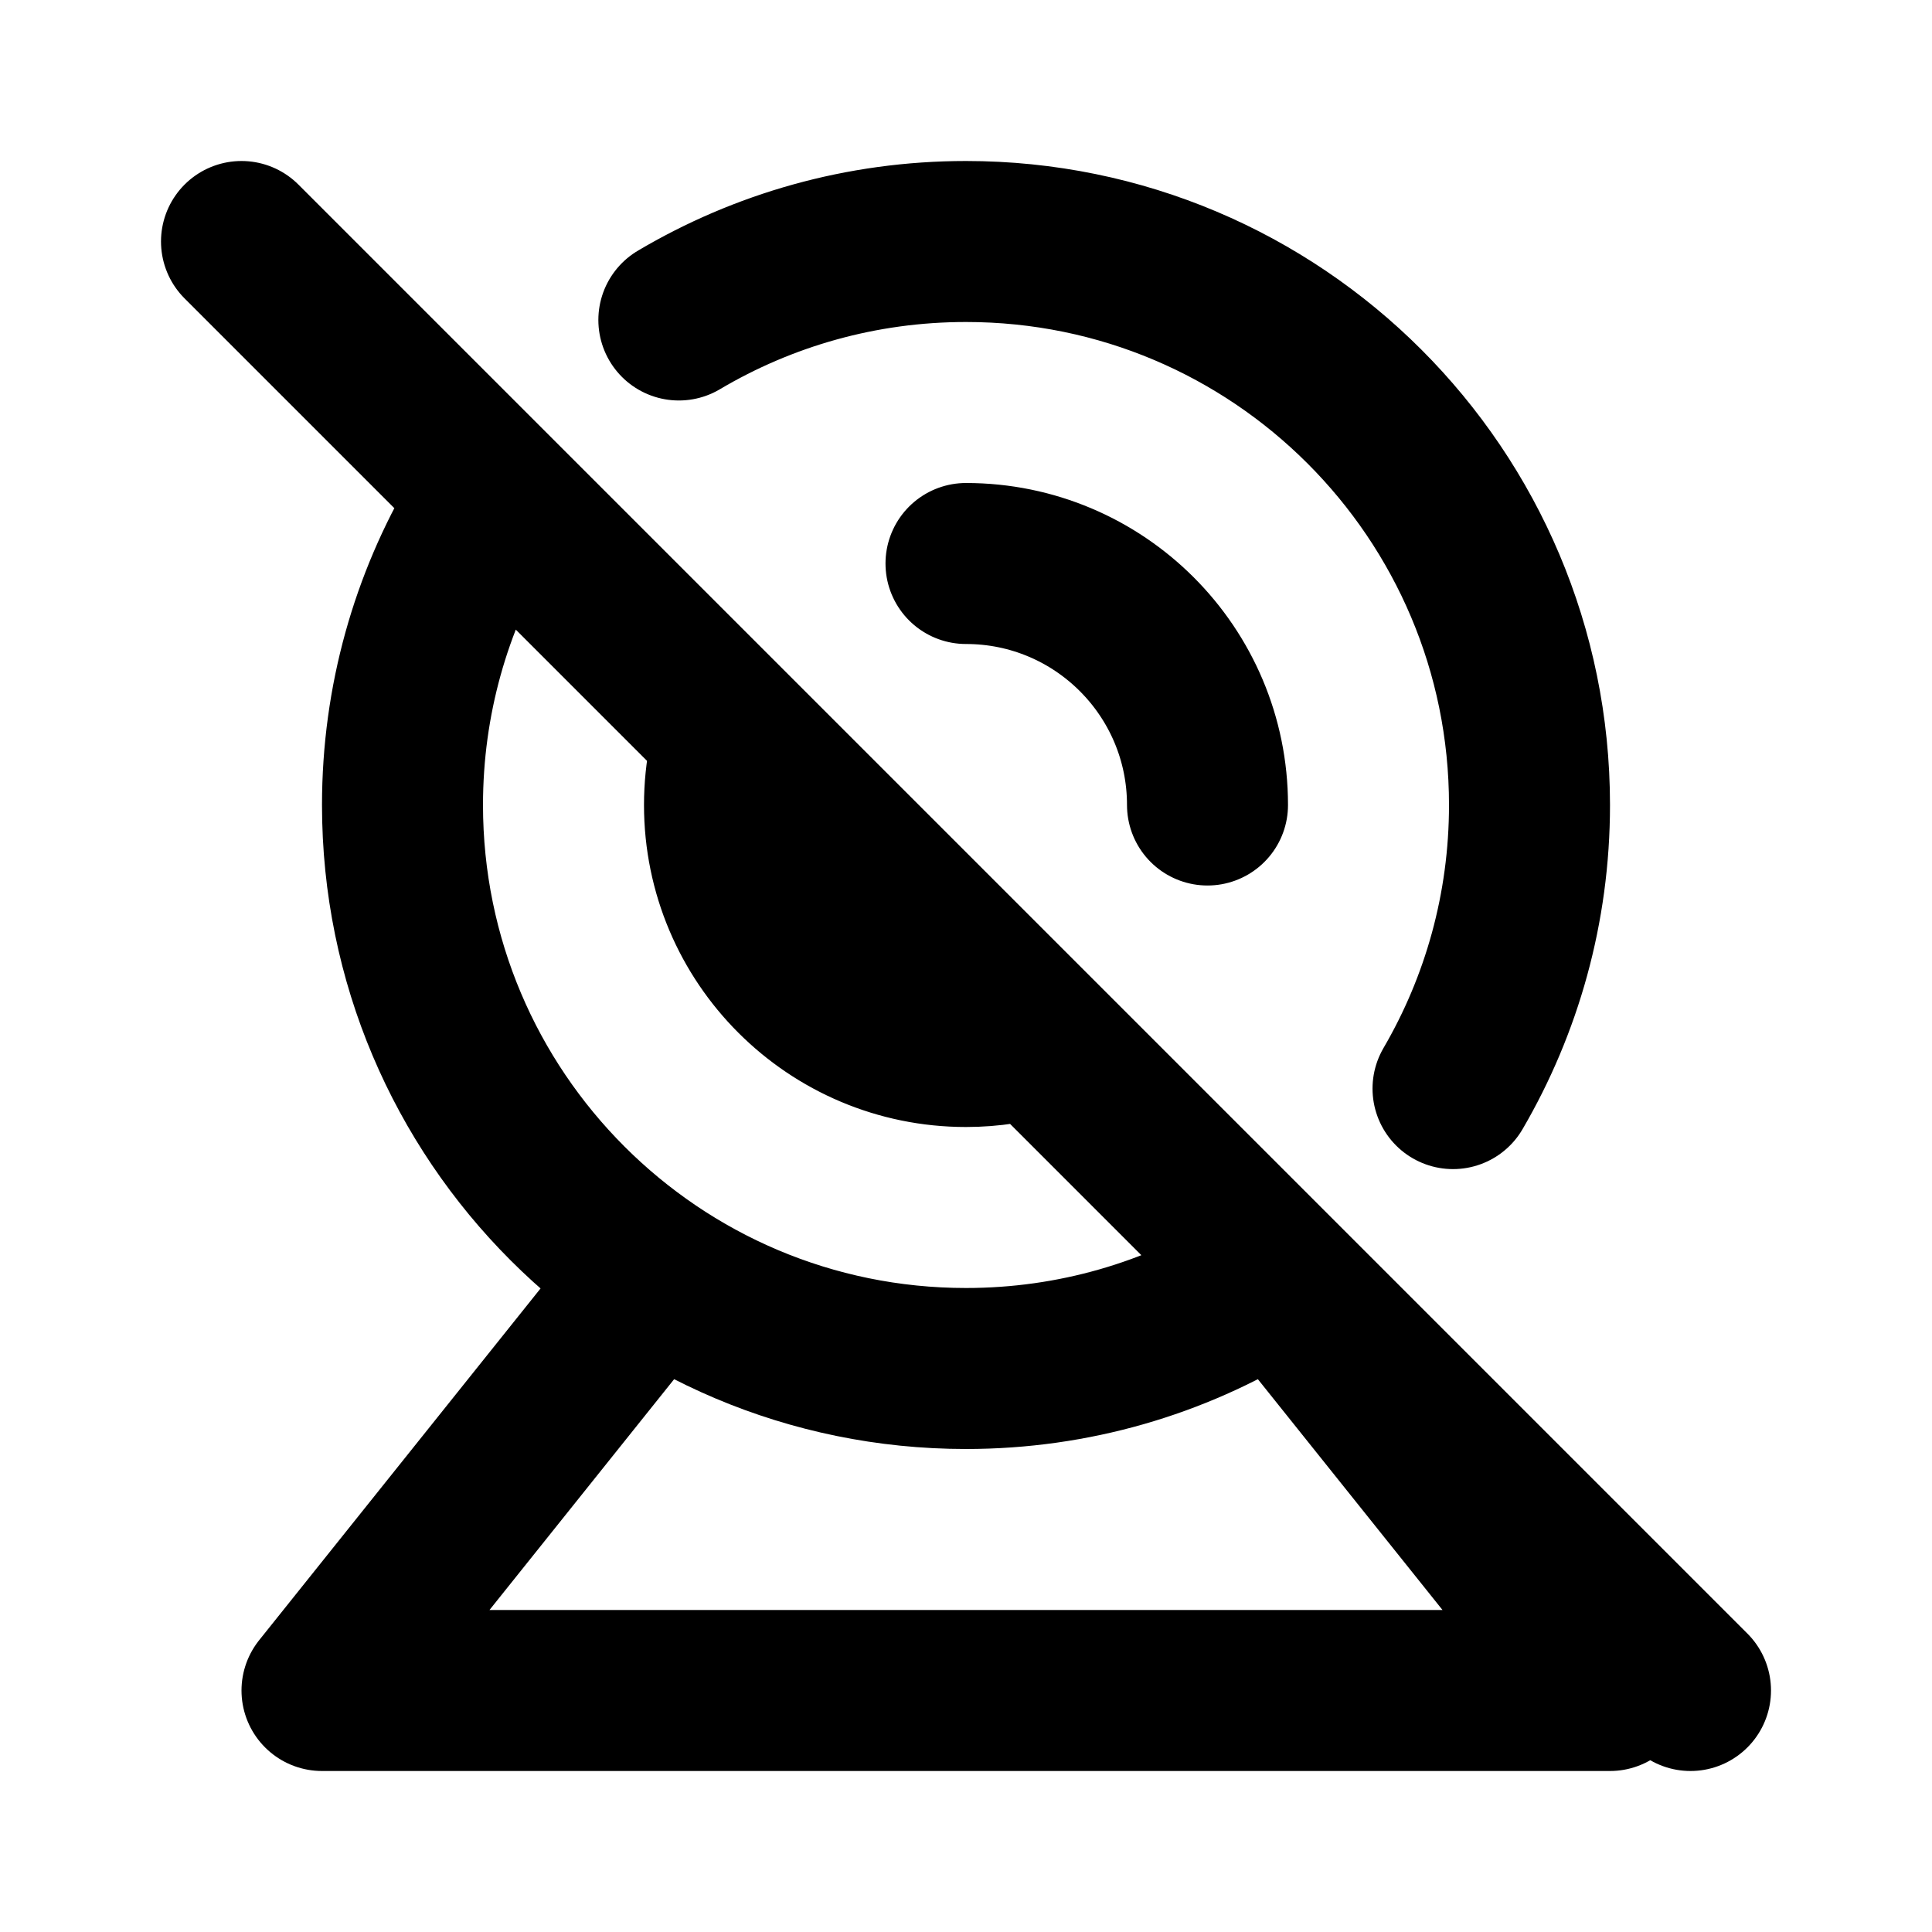
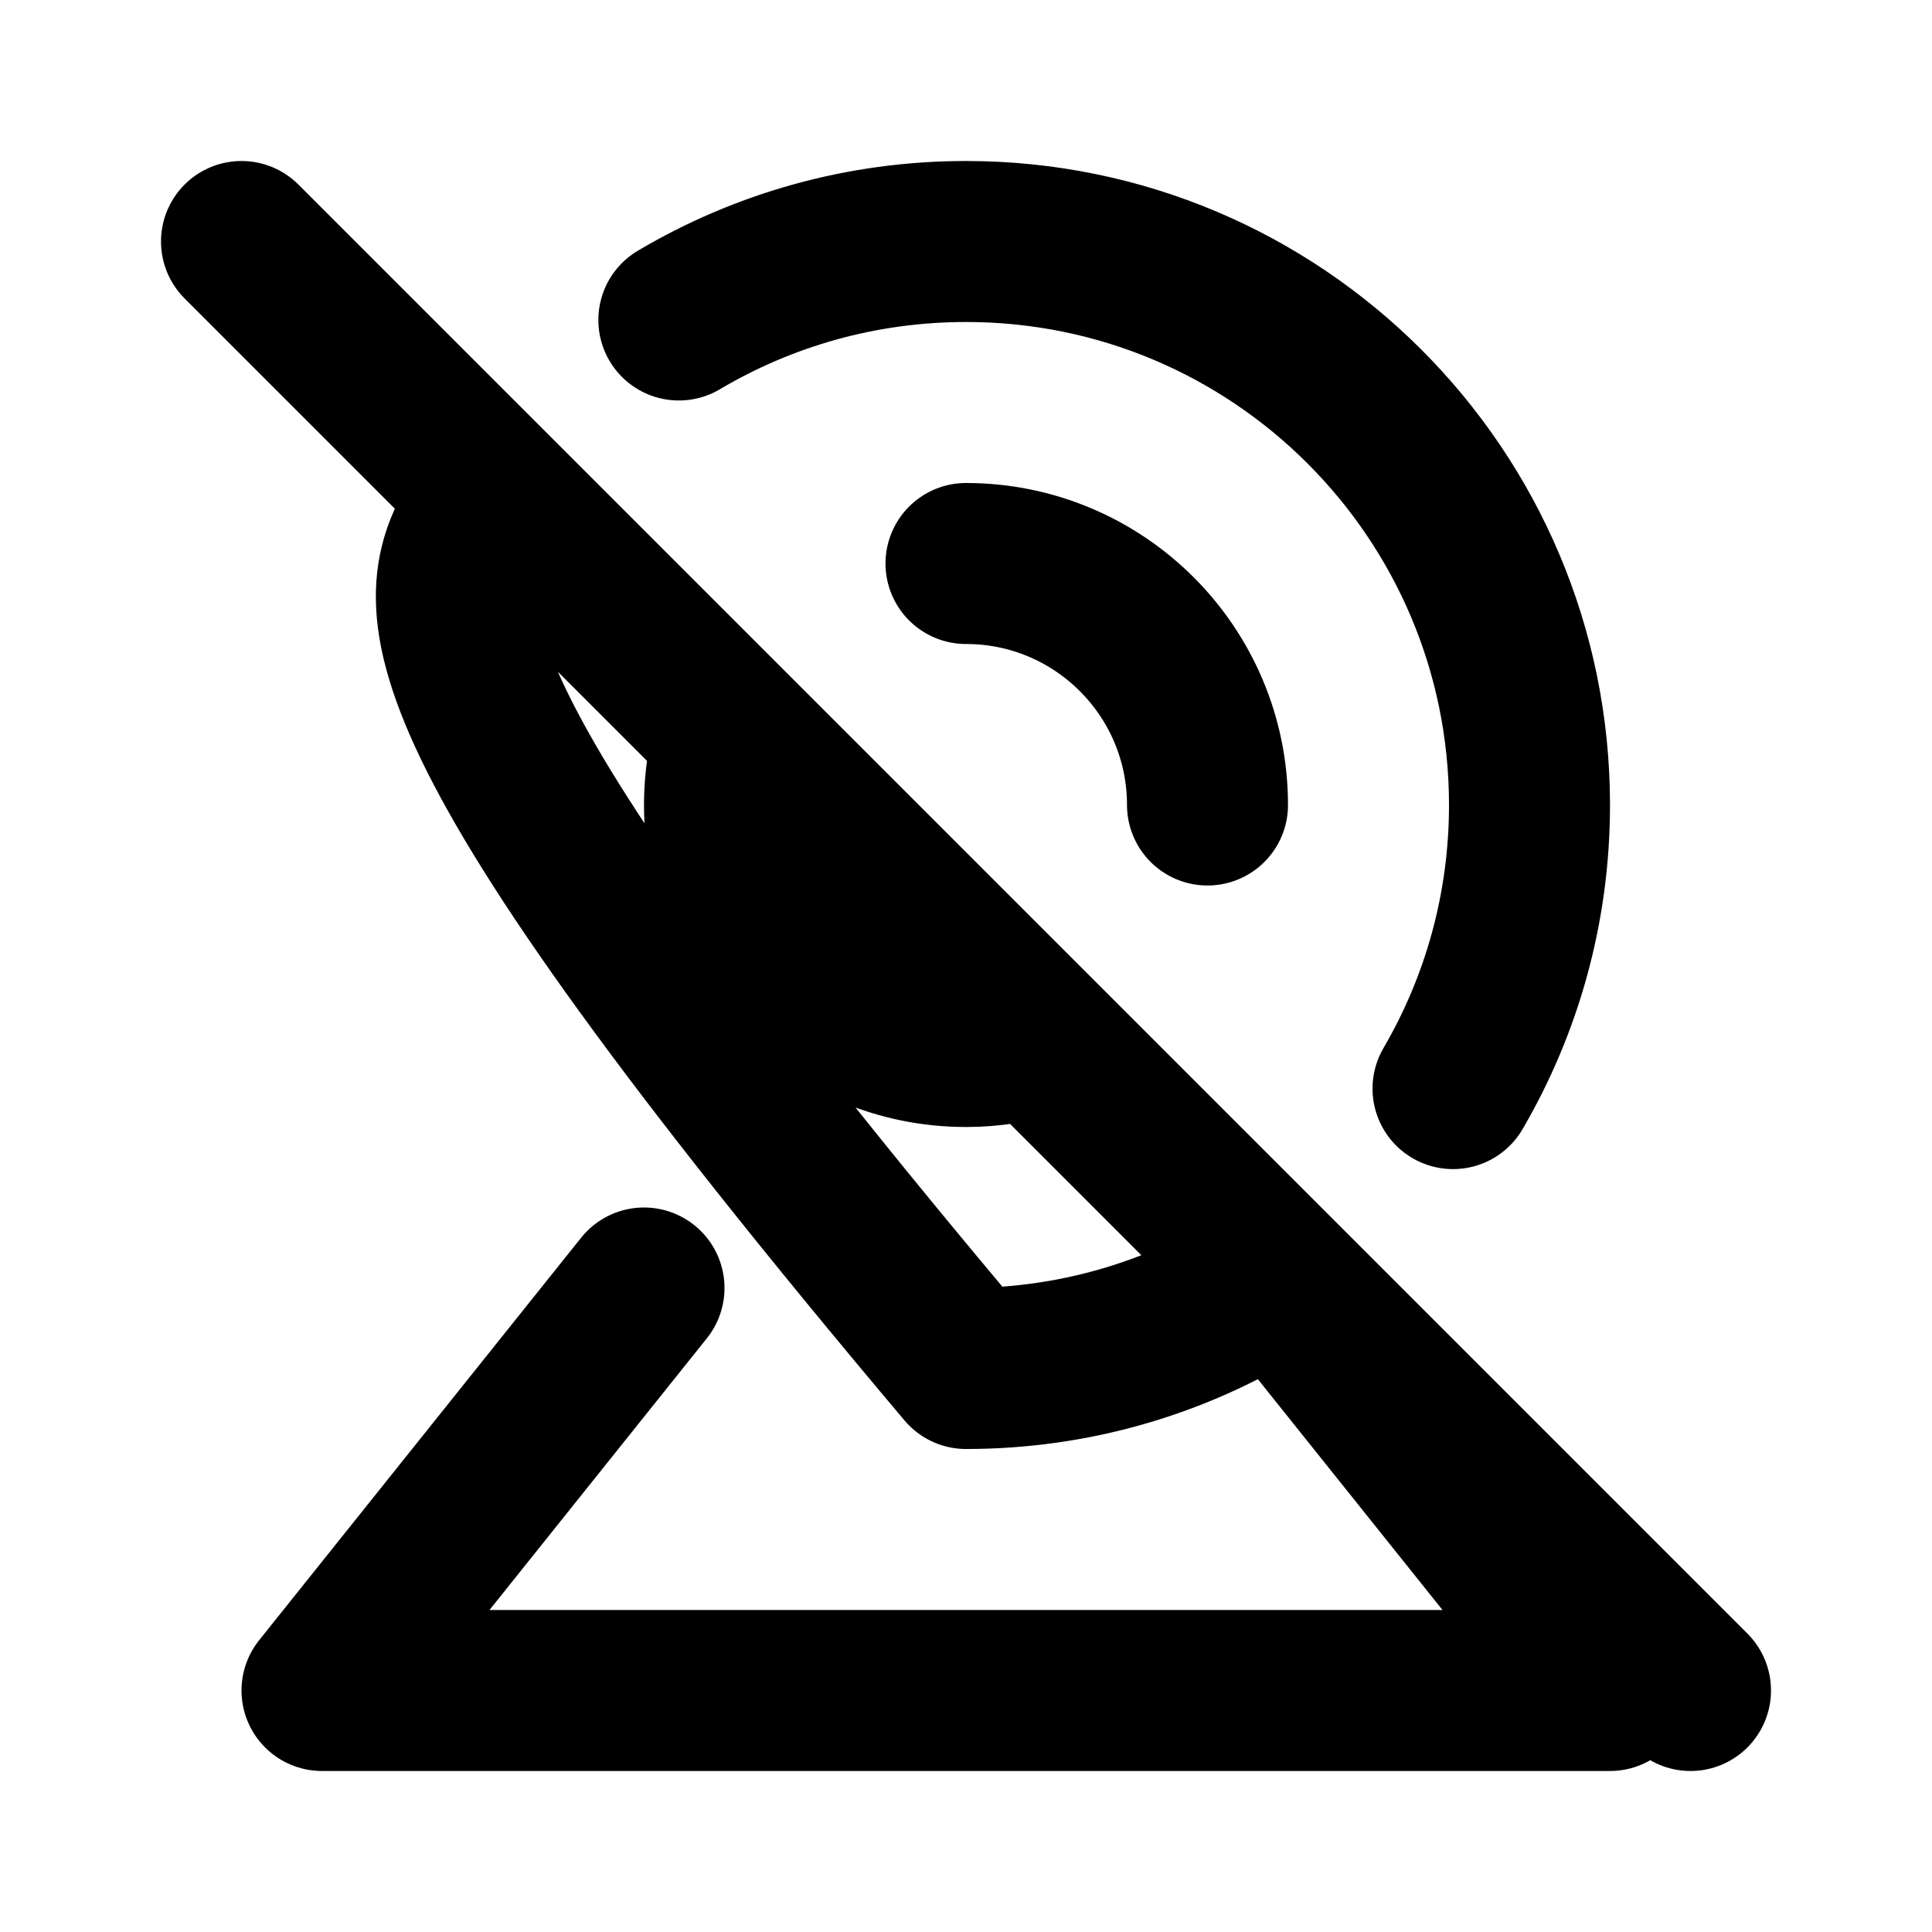
<svg xmlns="http://www.w3.org/2000/svg" viewBox="0 0 24 24" width="1em" height="1em">
-   <path fill="none" stroke="currentColor" stroke-linecap="round" stroke-linejoin="round" stroke-width="2" d="M3 3L21 21M8 16L4 21L20 21L16 16M12.457 12.965C12.308 12.988 12.155 13 12 13C10.343 13 9 11.657 9 10C9 9.793 9.021 9.591 9.061 9.396M12 7C13.657 7 15 8.343 15 10M8.433 3.975C9.478 3.356 10.697 3 12 3C15.866 3 19 6.134 19 10C19 11.284 18.654 12.488 18.05 13.523M15.655 15.971C14.591 16.624 13.34 17 12 17C8.134 17 5 13.866 5 10C5 8.699 5.355 7.481 5.973 6.437" />
+   <path fill="none" stroke="currentColor" stroke-linecap="round" stroke-linejoin="round" stroke-width="2" d="M3 3L21 21M8 16L4 21L20 21L16 16M12.457 12.965C12.308 12.988 12.155 13 12 13C10.343 13 9 11.657 9 10C9 9.793 9.021 9.591 9.061 9.396M12 7C13.657 7 15 8.343 15 10M8.433 3.975C9.478 3.356 10.697 3 12 3C15.866 3 19 6.134 19 10C19 11.284 18.654 12.488 18.05 13.523M15.655 15.971C14.591 16.624 13.34 17 12 17C5 8.699 5.355 7.481 5.973 6.437" />
</svg>